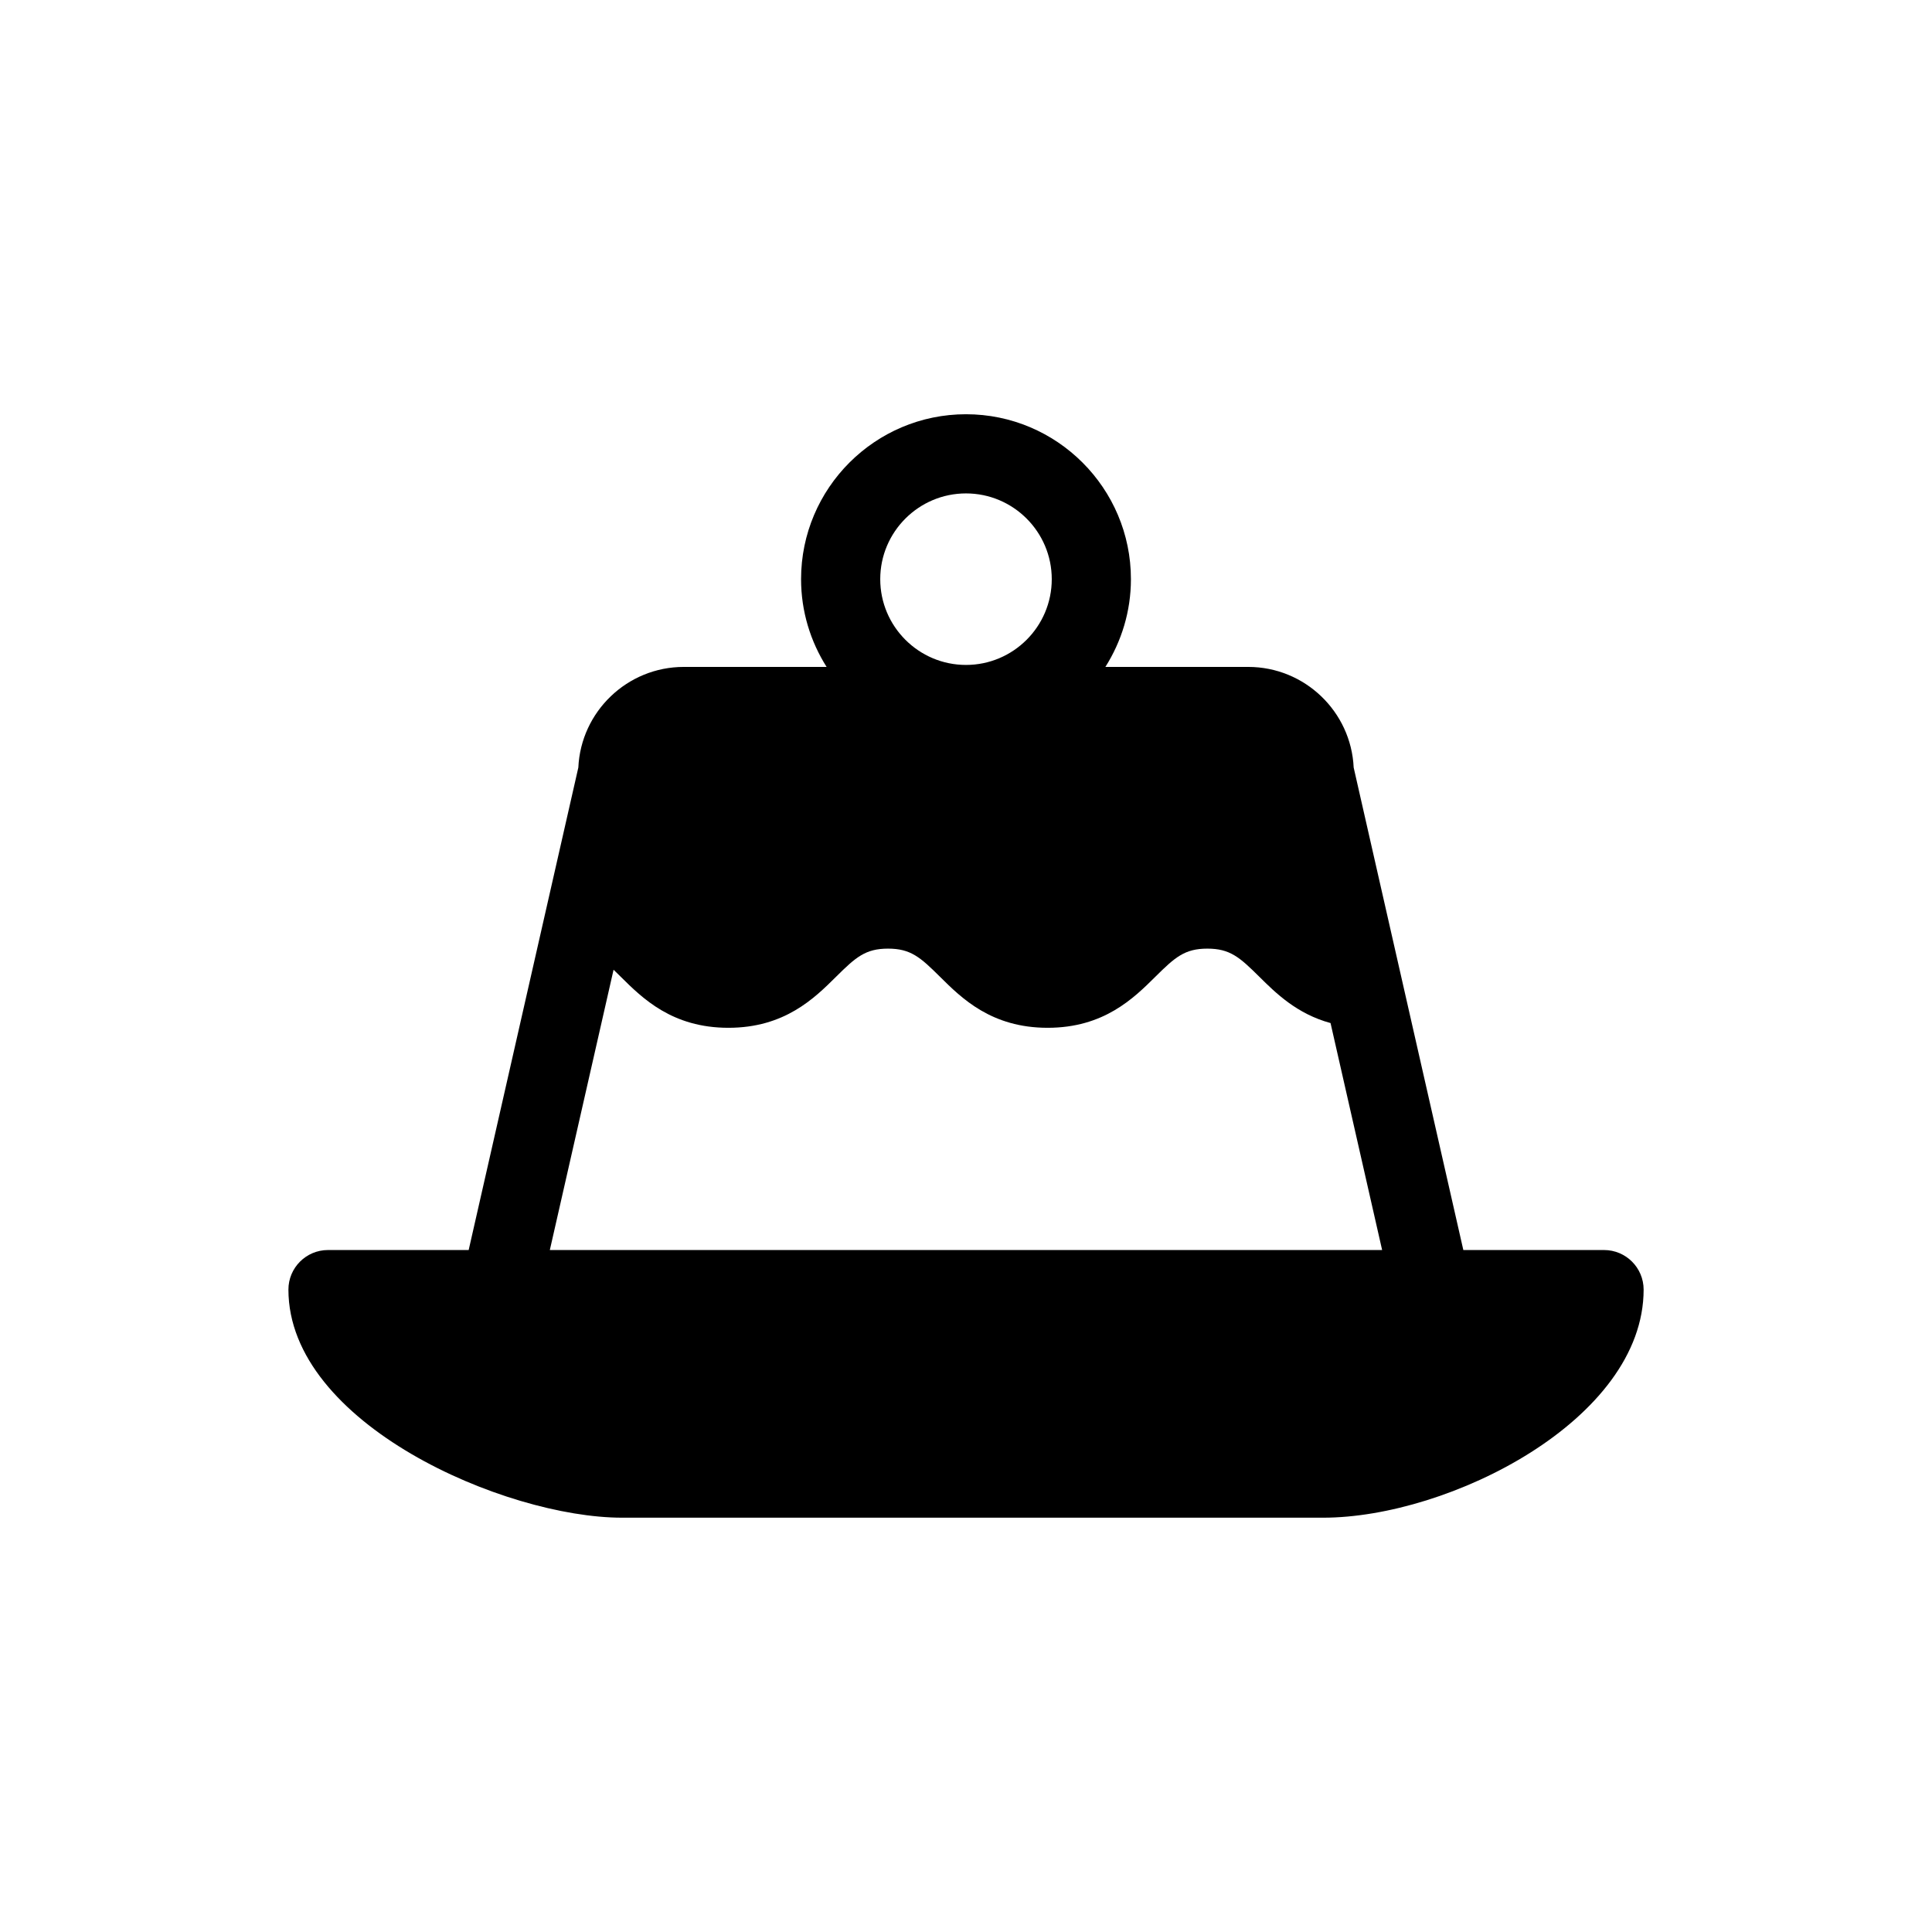
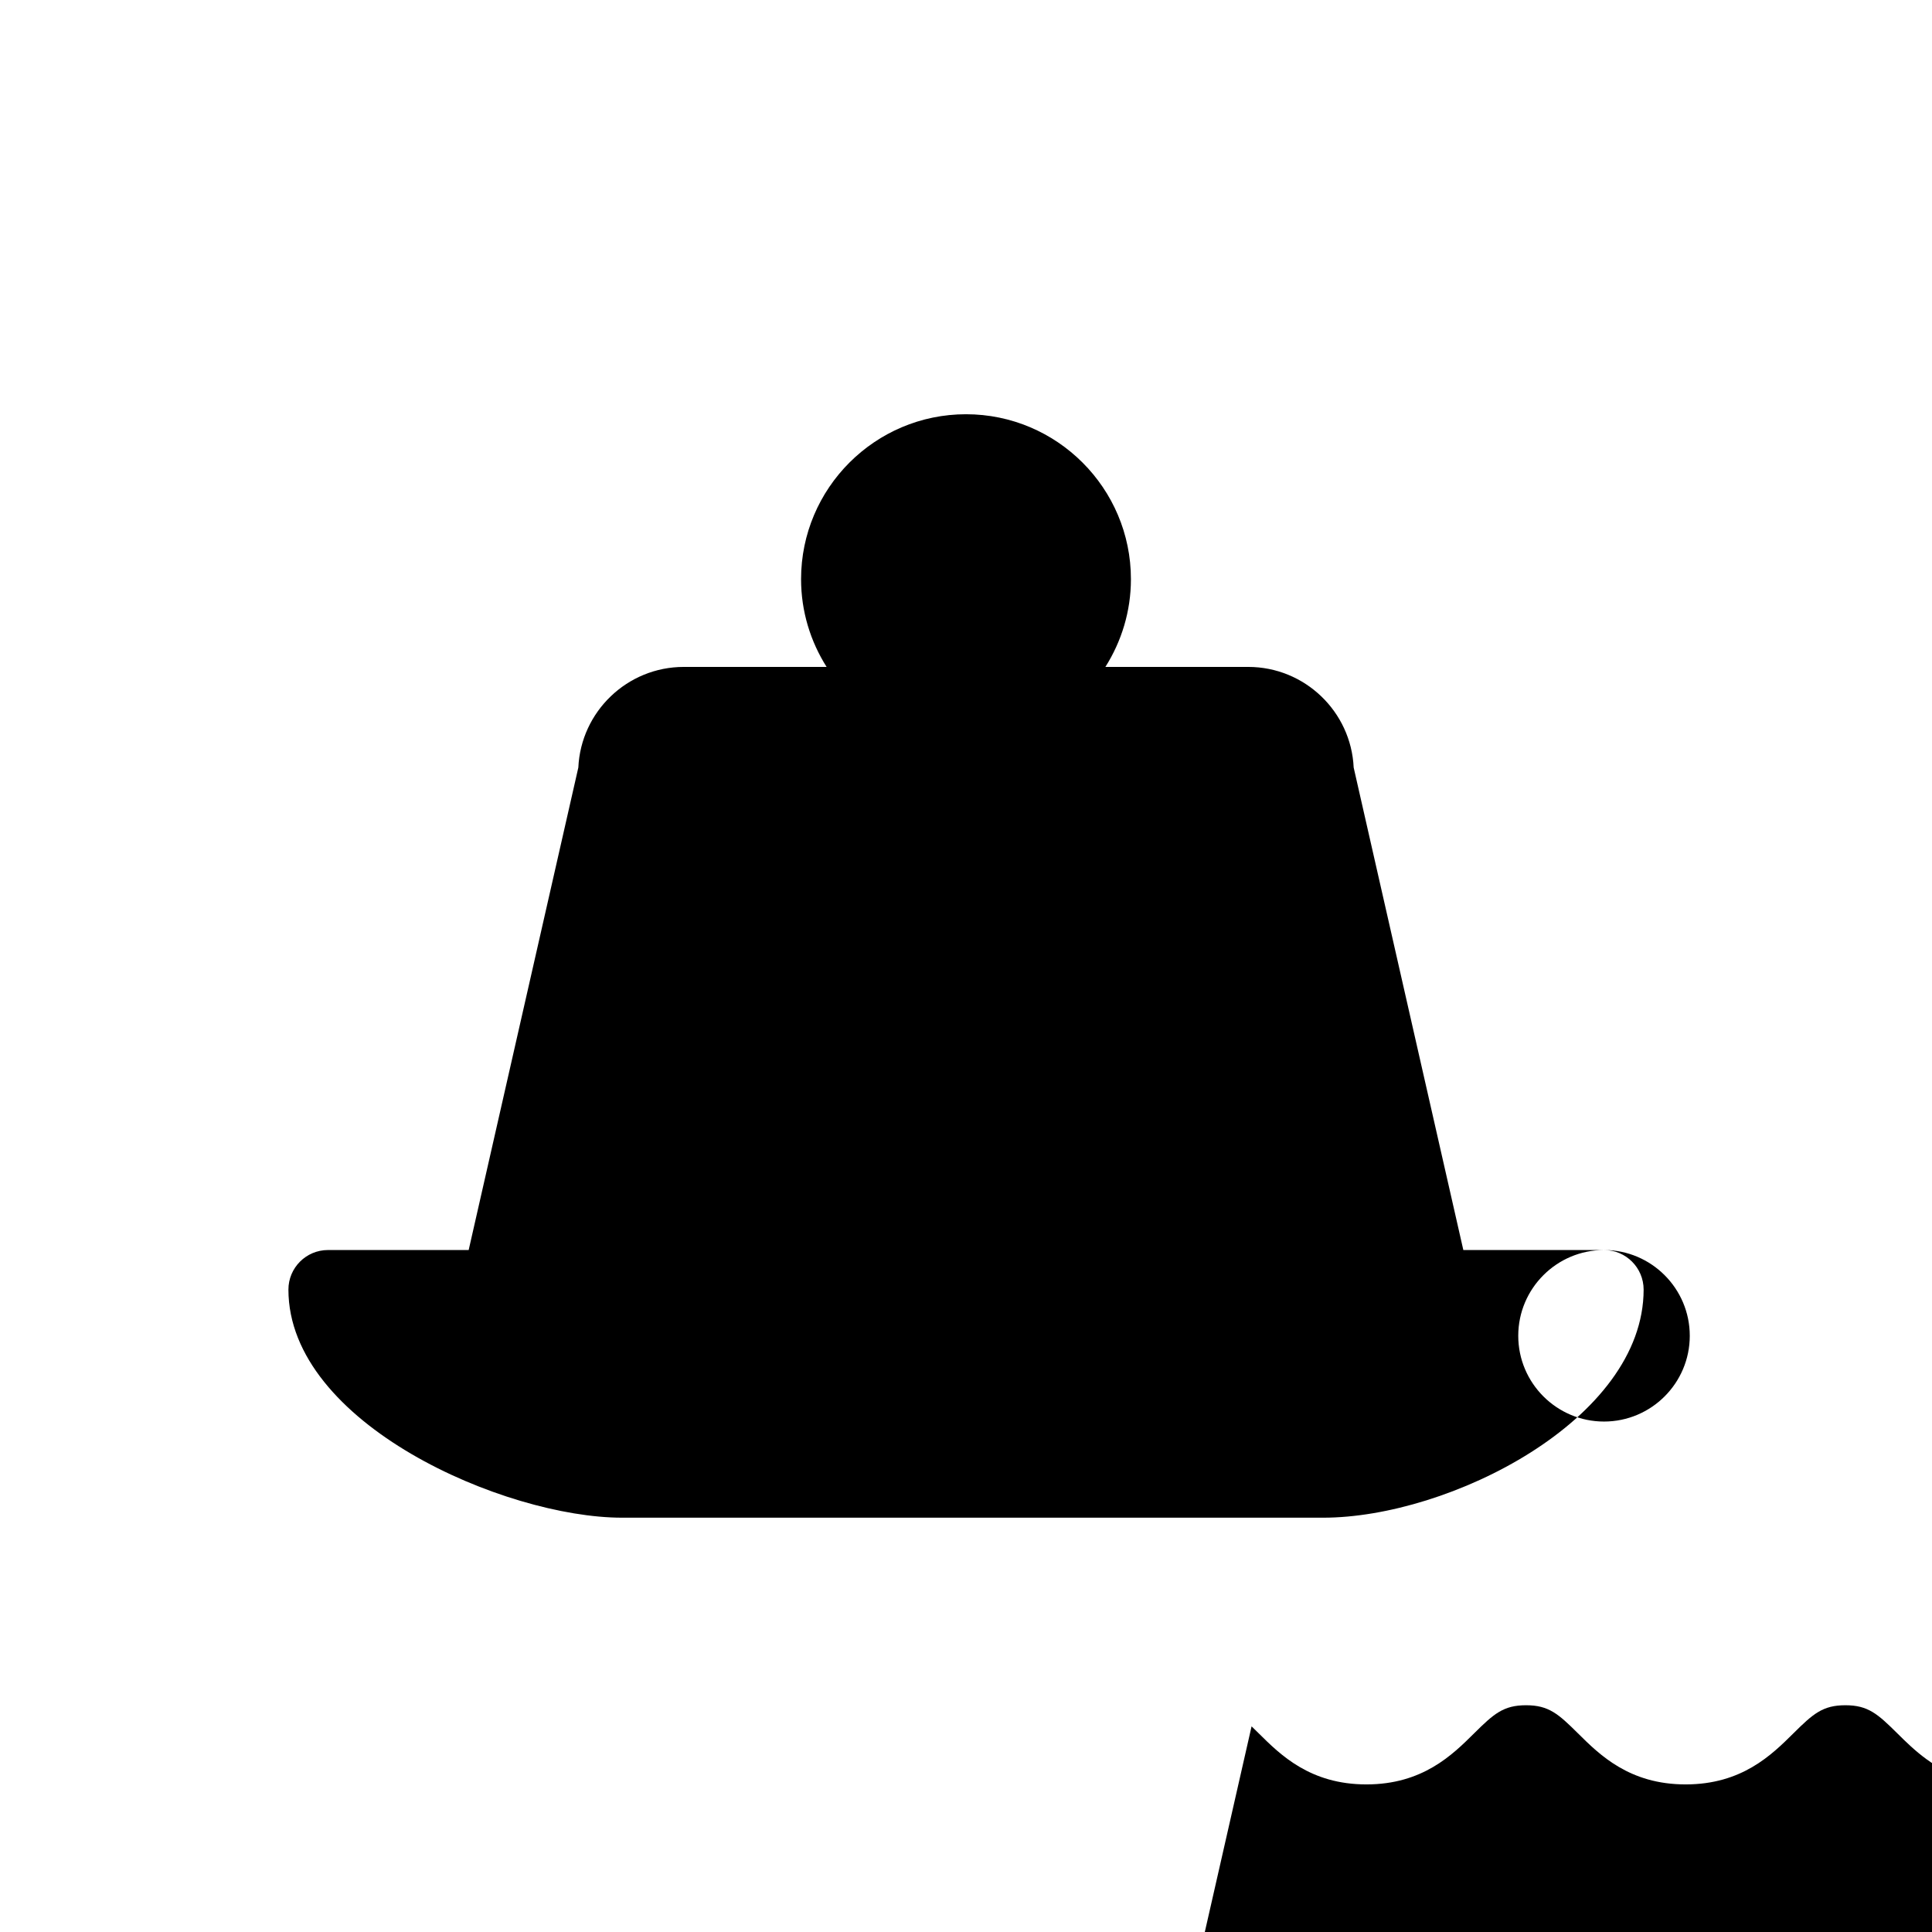
<svg xmlns="http://www.w3.org/2000/svg" fill="#000000" width="800px" height="800px" version="1.1" viewBox="144 144 512 512">
-   <path d="m569.08 475.27h-37.281l-29.062-127.87c-0.684-14.816-12.961-26.66-27.949-26.66h-37.848c4.258-6.746 6.766-14.703 6.766-23.254 0-24.102-19.605-43.707-43.707-43.707-24.102 0-43.707 19.605-43.707 43.707 0 8.551 2.504 16.512 6.766 23.254h-37.848c-14.988 0-27.262 11.848-27.945 26.66l-29.062 127.87h-37.281c-5.793 0-10.488 4.695-10.488 10.488 0 35.52 57.363 60.445 88.422 60.445h185.8c33.406 0 84.922-25.957 84.922-60.445-0.004-5.793-4.699-10.488-10.492-10.488zm-169.08-200.51c12.527 0 22.727 10.195 22.727 22.727s-10.195 22.727-22.727 22.727-22.727-10.195-22.727-22.727 10.195-22.727 22.727-22.727zm-93.398 126.23c0.598 0.574 1.223 1.184 1.895 1.855 5.754 5.711 13.641 13.531 28.535 13.531 14.895 0 22.785-7.82 28.539-13.531 5.211-5.164 7.762-7.449 13.77-7.449 6 0 8.555 2.285 13.758 7.449 5.754 5.711 13.637 13.531 28.531 13.531 14.902 0 22.793-7.82 28.551-13.527 5.211-5.168 7.769-7.453 13.777-7.453s8.559 2.285 13.77 7.449c4.359 4.324 9.957 9.844 18.879 12.277l13.672 60.152h-220.57z" />
+   <path d="m569.08 475.27h-37.281l-29.062-127.87c-0.684-14.816-12.961-26.66-27.949-26.66h-37.848c4.258-6.746 6.766-14.703 6.766-23.254 0-24.102-19.605-43.707-43.707-43.707-24.102 0-43.707 19.605-43.707 43.707 0 8.551 2.504 16.512 6.766 23.254h-37.848c-14.988 0-27.262 11.848-27.945 26.66l-29.062 127.87h-37.281c-5.793 0-10.488 4.695-10.488 10.488 0 35.52 57.363 60.445 88.422 60.445h185.8c33.406 0 84.922-25.957 84.922-60.445-0.004-5.793-4.699-10.488-10.492-10.488zc12.527 0 22.727 10.195 22.727 22.727s-10.195 22.727-22.727 22.727-22.727-10.195-22.727-22.727 10.195-22.727 22.727-22.727zm-93.398 126.23c0.598 0.574 1.223 1.184 1.895 1.855 5.754 5.711 13.641 13.531 28.535 13.531 14.895 0 22.785-7.82 28.539-13.531 5.211-5.164 7.762-7.449 13.77-7.449 6 0 8.555 2.285 13.758 7.449 5.754 5.711 13.637 13.531 28.531 13.531 14.902 0 22.793-7.82 28.551-13.527 5.211-5.168 7.769-7.453 13.777-7.453s8.559 2.285 13.77 7.449c4.359 4.324 9.957 9.844 18.879 12.277l13.672 60.152h-220.57z" />
</svg>